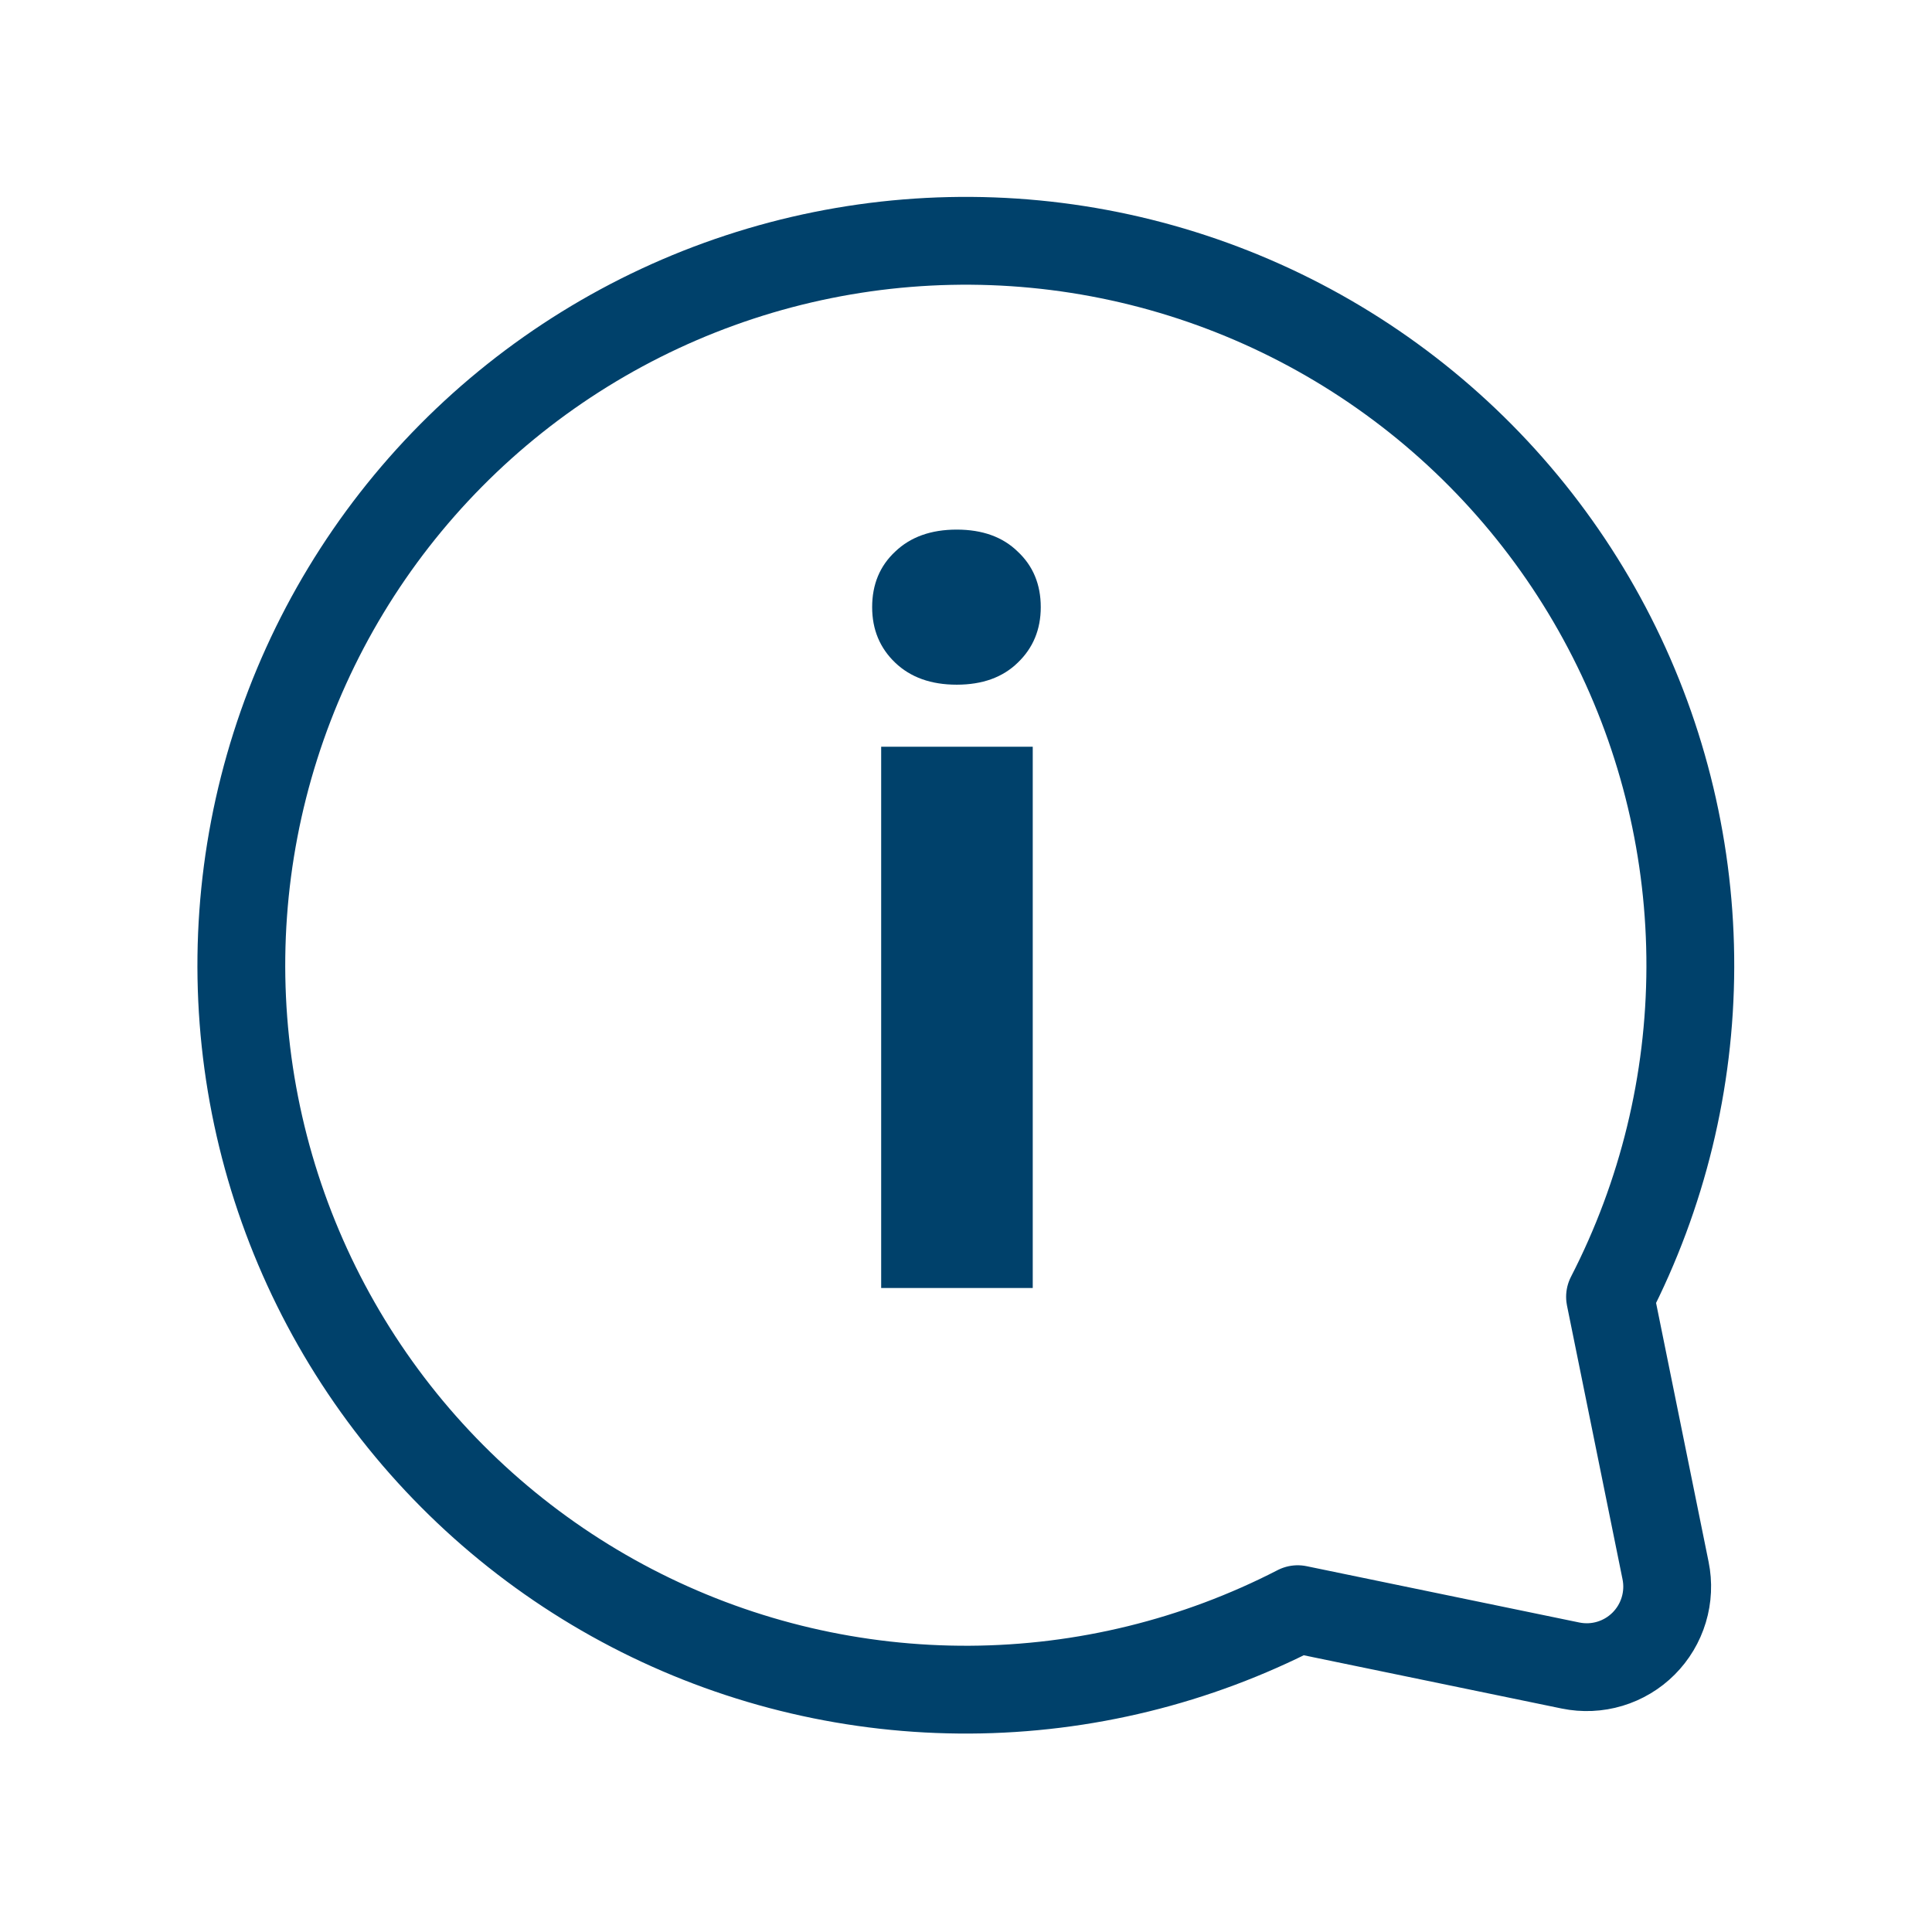
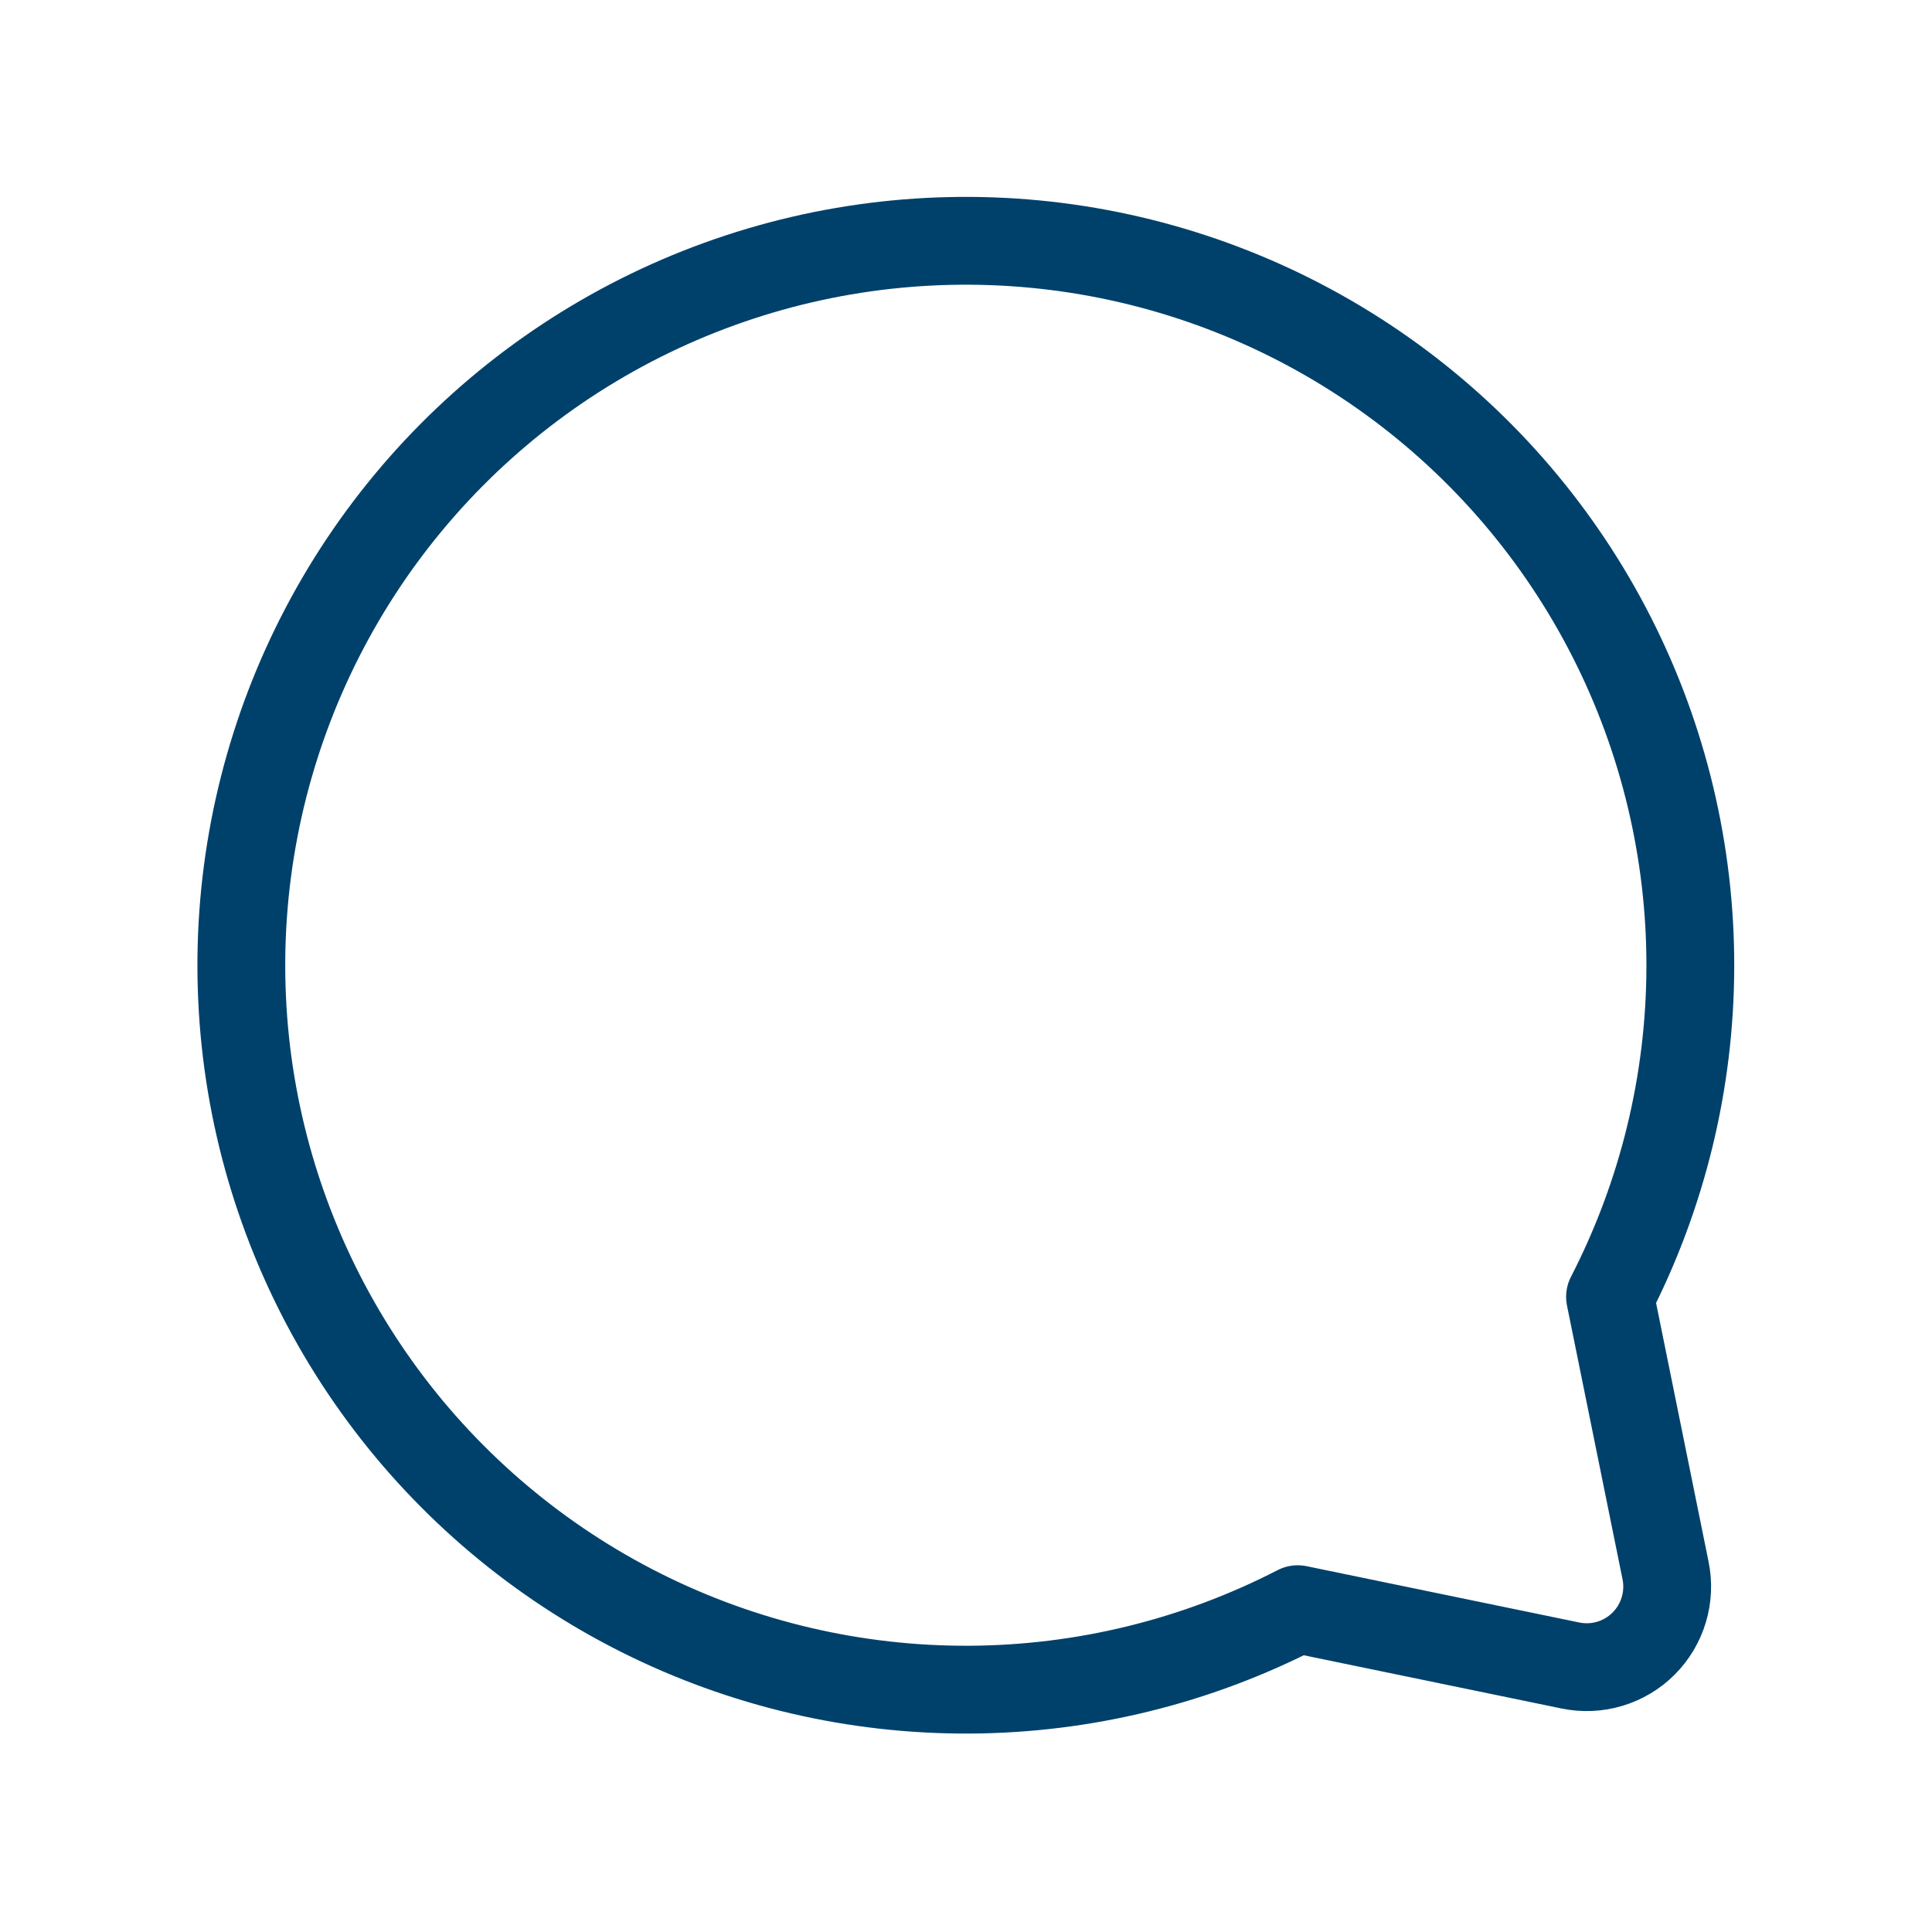
<svg xmlns="http://www.w3.org/2000/svg" width="66" height="66" viewBox="0 0 66 66" fill="none">
  <path d="M8.58 37.042C9.222 40.888 10.762 44.527 13.076 47.664C15.39 50.801 18.413 53.347 21.898 55.095C25.382 56.843 29.23 57.742 33.129 57.721C37.027 57.7 40.865 56.758 44.331 54.972L53.653 56.897C54.098 56.988 54.56 56.968 54.995 56.837C55.431 56.706 55.827 56.469 56.148 56.148C56.47 55.826 56.706 55.43 56.837 54.994C56.968 54.559 56.989 54.098 56.898 53.652L55.001 44.302C56.794 40.818 57.734 36.958 57.744 33.04C57.754 29.122 56.834 25.257 55.059 21.764C53.283 18.27 50.704 15.248 47.533 12.947C44.362 10.645 40.69 9.129 36.819 8.523C32.947 7.918 28.987 8.24 25.265 9.464C21.543 10.688 18.164 12.778 15.407 15.562C12.65 18.346 10.593 21.746 9.407 25.48C8.22 29.214 7.937 33.177 8.58 37.042Z" stroke="#00416B" stroke-width="3" stroke-linecap="round" stroke-linejoin="round" />
-   <path d="M35.28 44H30.102V25.509H35.28V44ZM29.794 20.741C29.794 19.966 30.056 19.334 30.581 18.844C31.105 18.342 31.805 18.092 32.683 18.092C33.56 18.092 34.255 18.342 34.768 18.844C35.292 19.334 35.554 19.966 35.554 20.741C35.554 21.504 35.292 22.136 34.768 22.638C34.255 23.139 33.56 23.39 32.683 23.39C31.805 23.39 31.105 23.139 30.581 22.638C30.056 22.136 29.794 21.504 29.794 20.741Z" fill="#00416B" />
</svg>